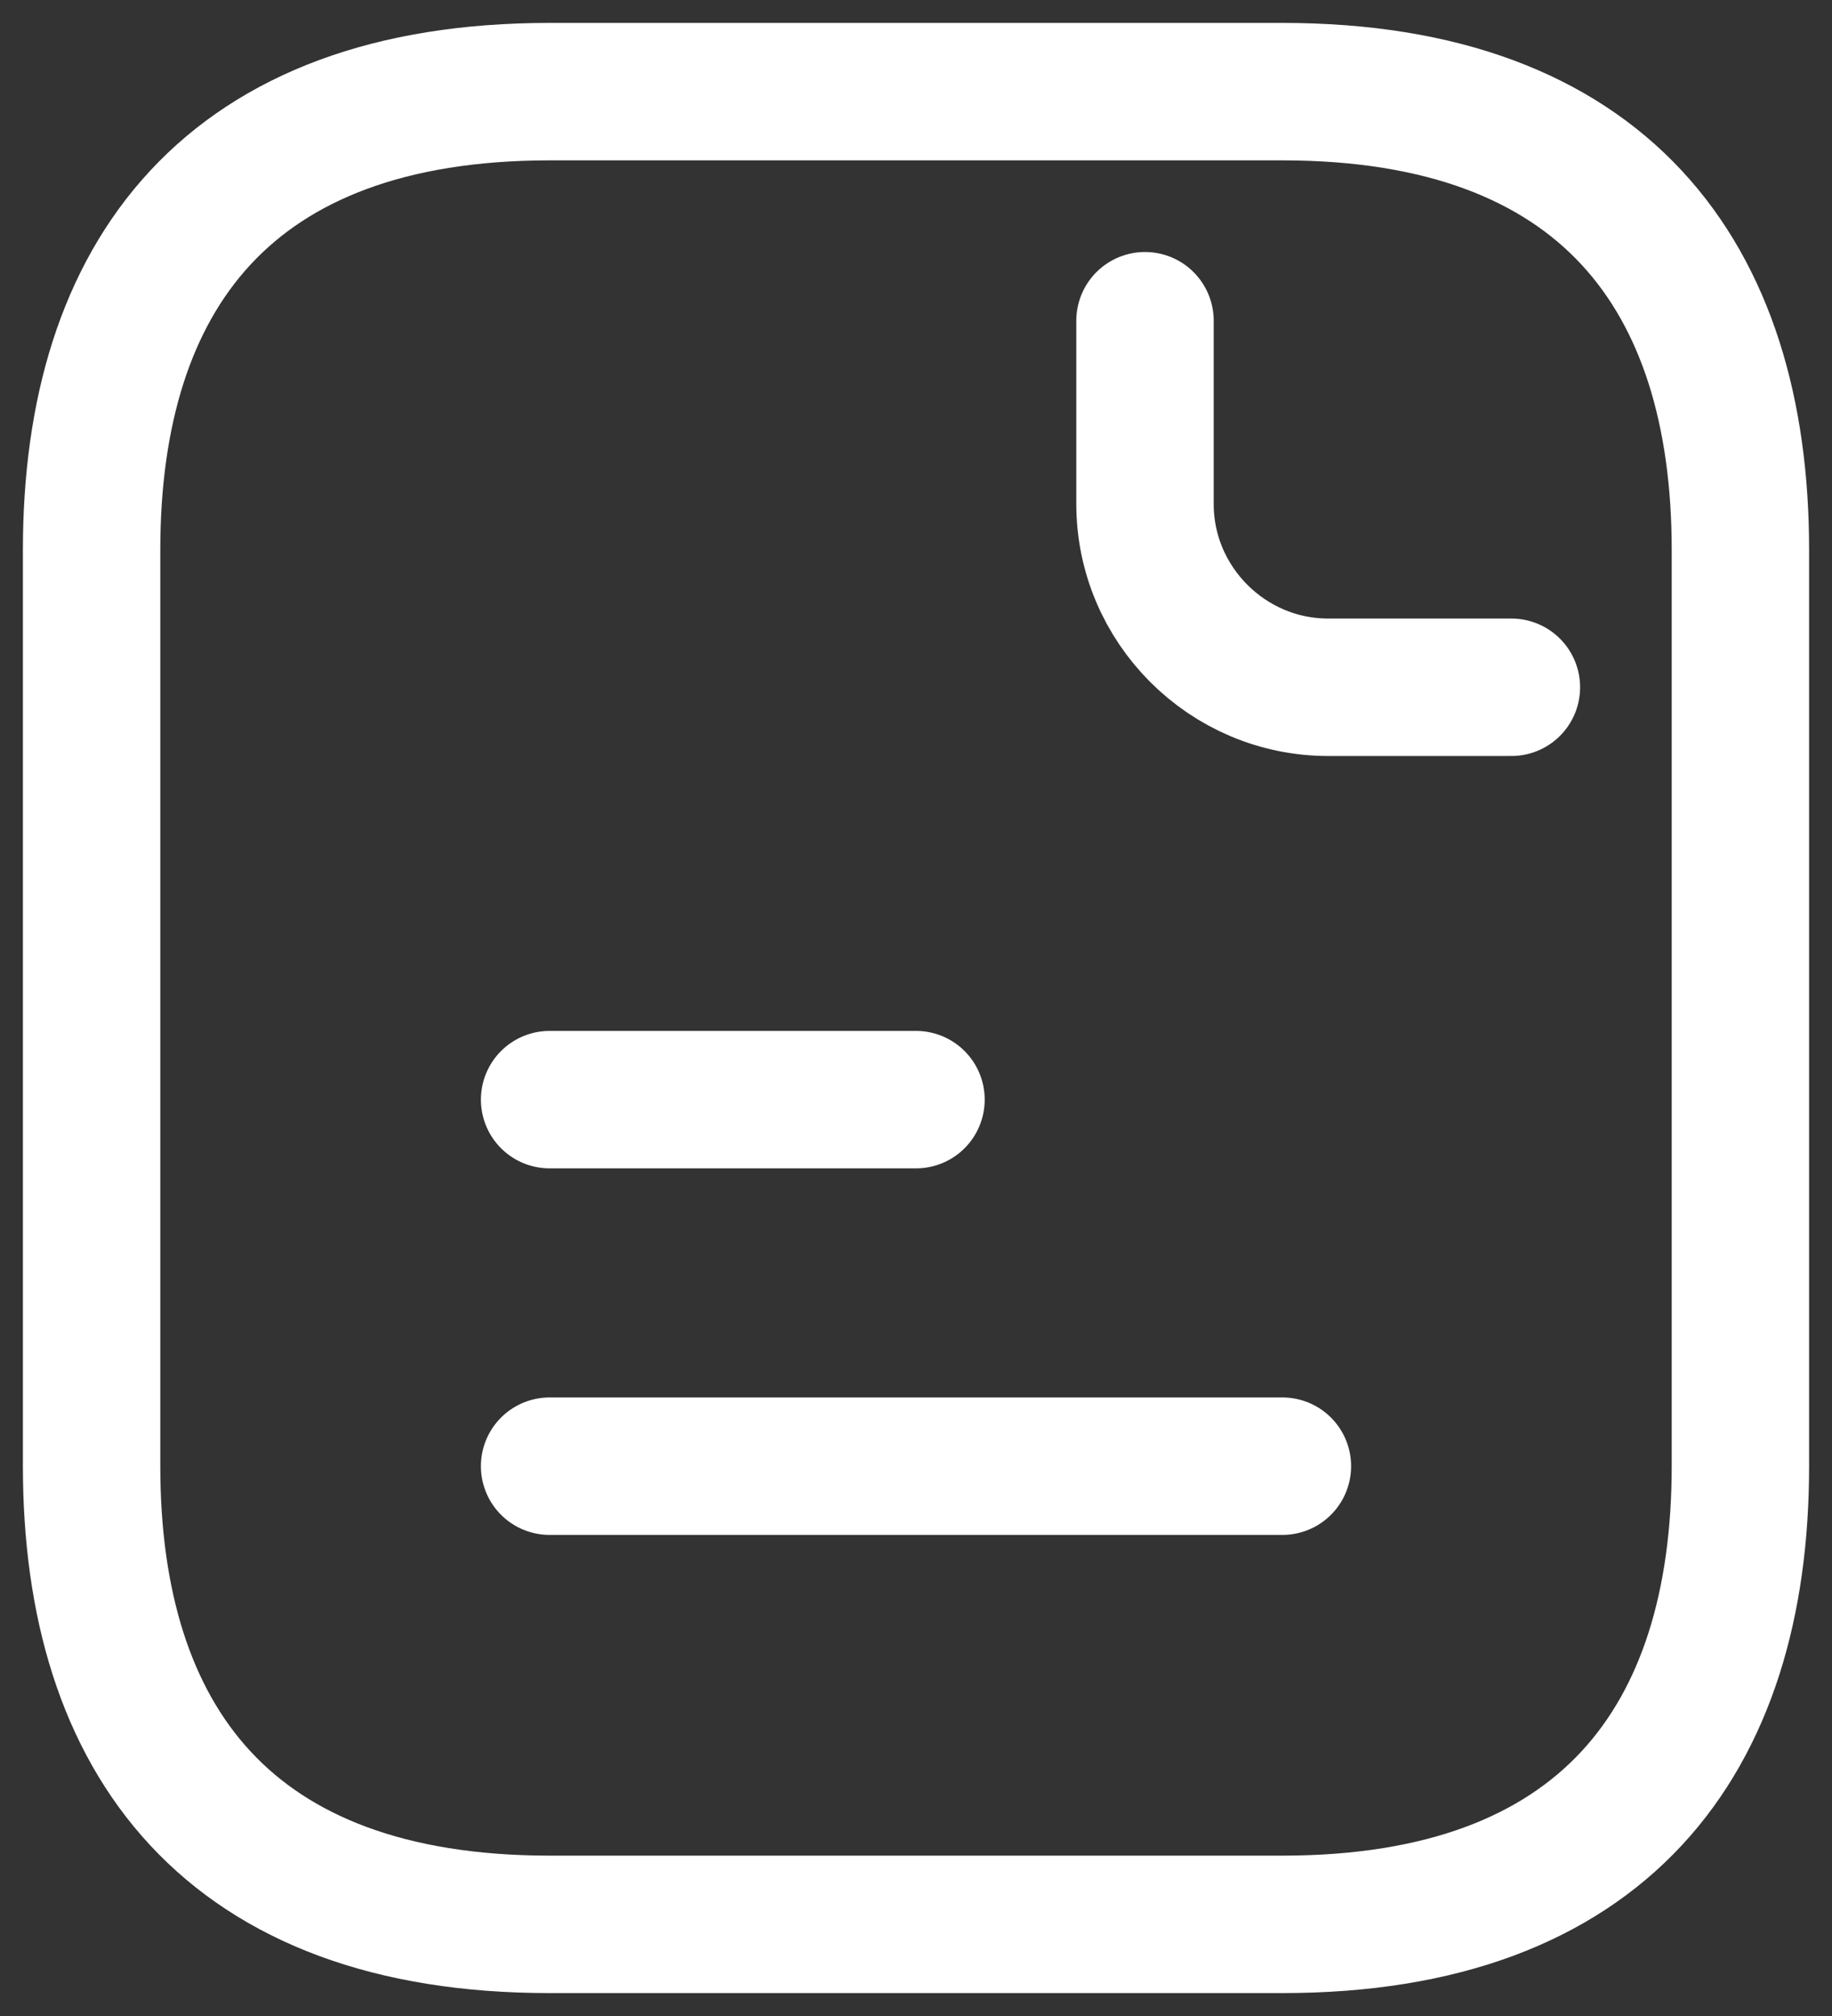
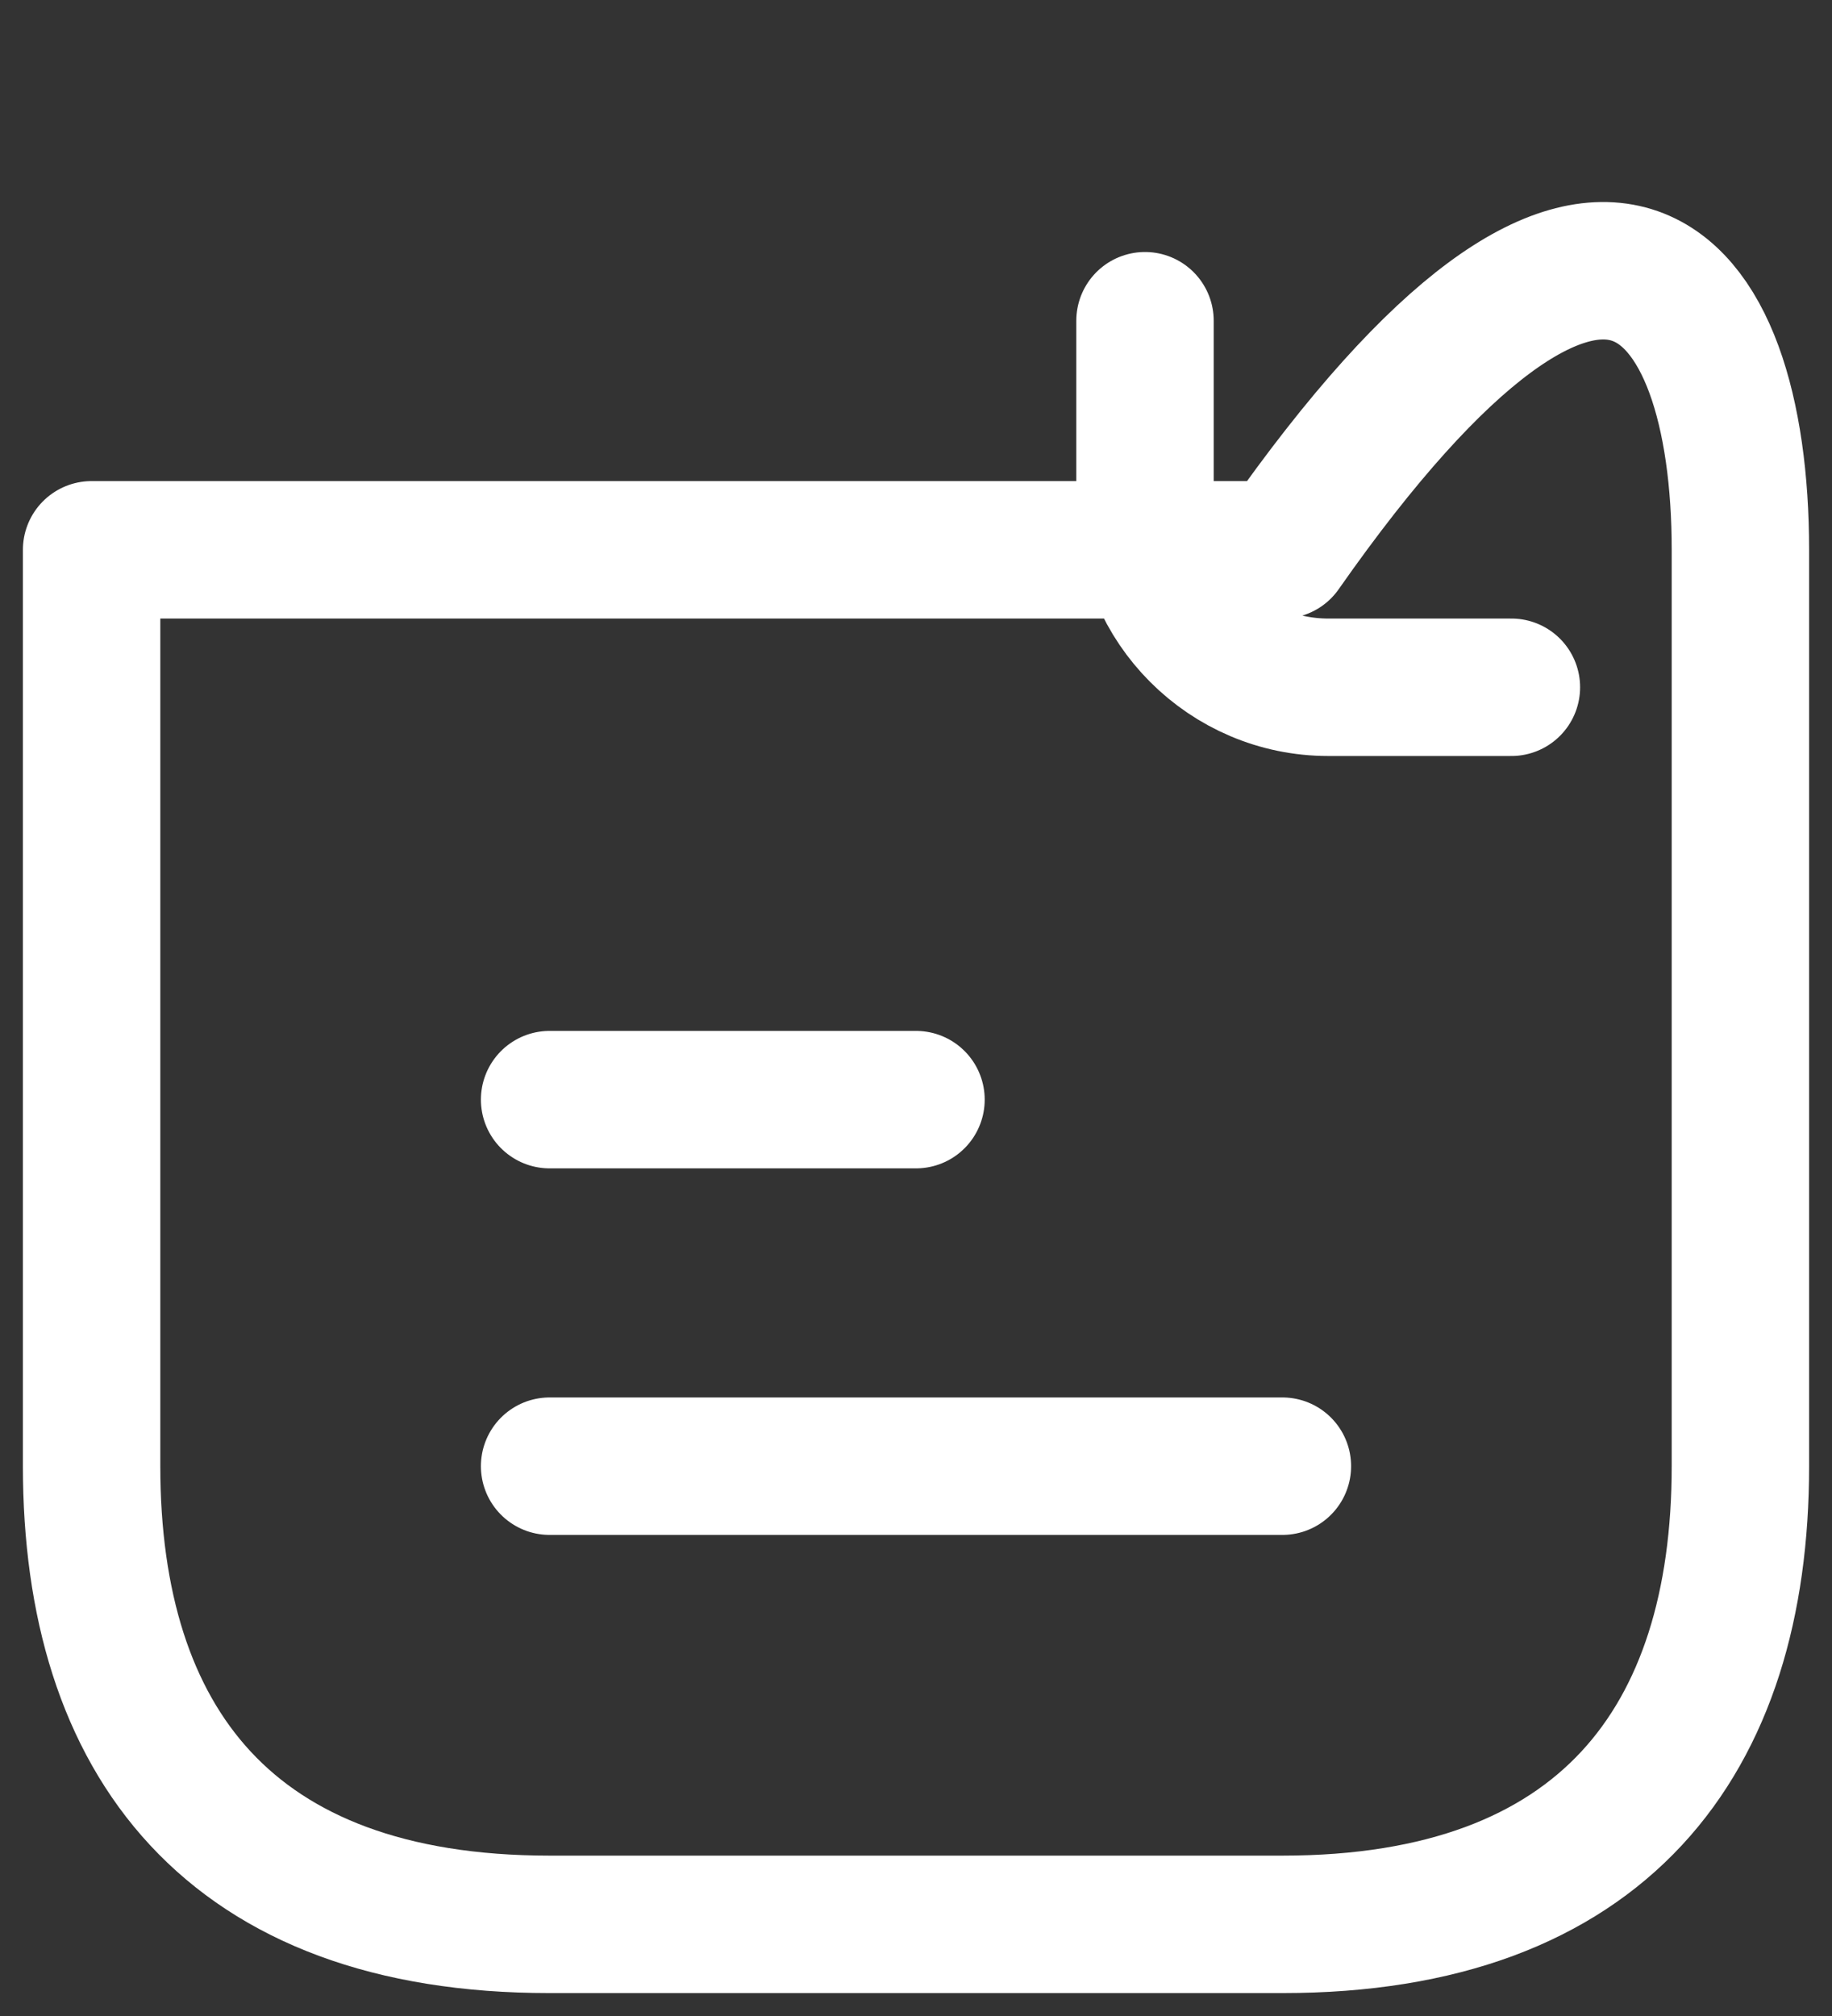
<svg xmlns="http://www.w3.org/2000/svg" width="20" height="22" viewBox="0 0 20 22" fill="none">
  <rect x="0" y="0" width="20" height="22" fill="#333333" stroke="none" />
-   <path d="M12.5 3.5V5.5C12.5 6.6 13.4 7.5 14.5 7.5H16.5M6 12H10M6 16H14M19 6V16C19 19 17.5 21 14 21H6C2.5 21 1 19 1 16V6C1 3 2.5 1 6 1H14C17.5 1 19 3 19 6Z" stroke="white" stroke-width="1.5" stroke-miterlimit="10" stroke-linecap="round" stroke-linejoin="round" />
+   <path d="M12.5 3.5V5.5C12.5 6.6 13.4 7.5 14.5 7.5H16.5M6 12H10M6 16H14M19 6V16C19 19 17.5 21 14 21H6C2.5 21 1 19 1 16V6H14C17.5 1 19 3 19 6Z" stroke="white" stroke-width="1.5" stroke-miterlimit="10" stroke-linecap="round" stroke-linejoin="round" />
</svg>